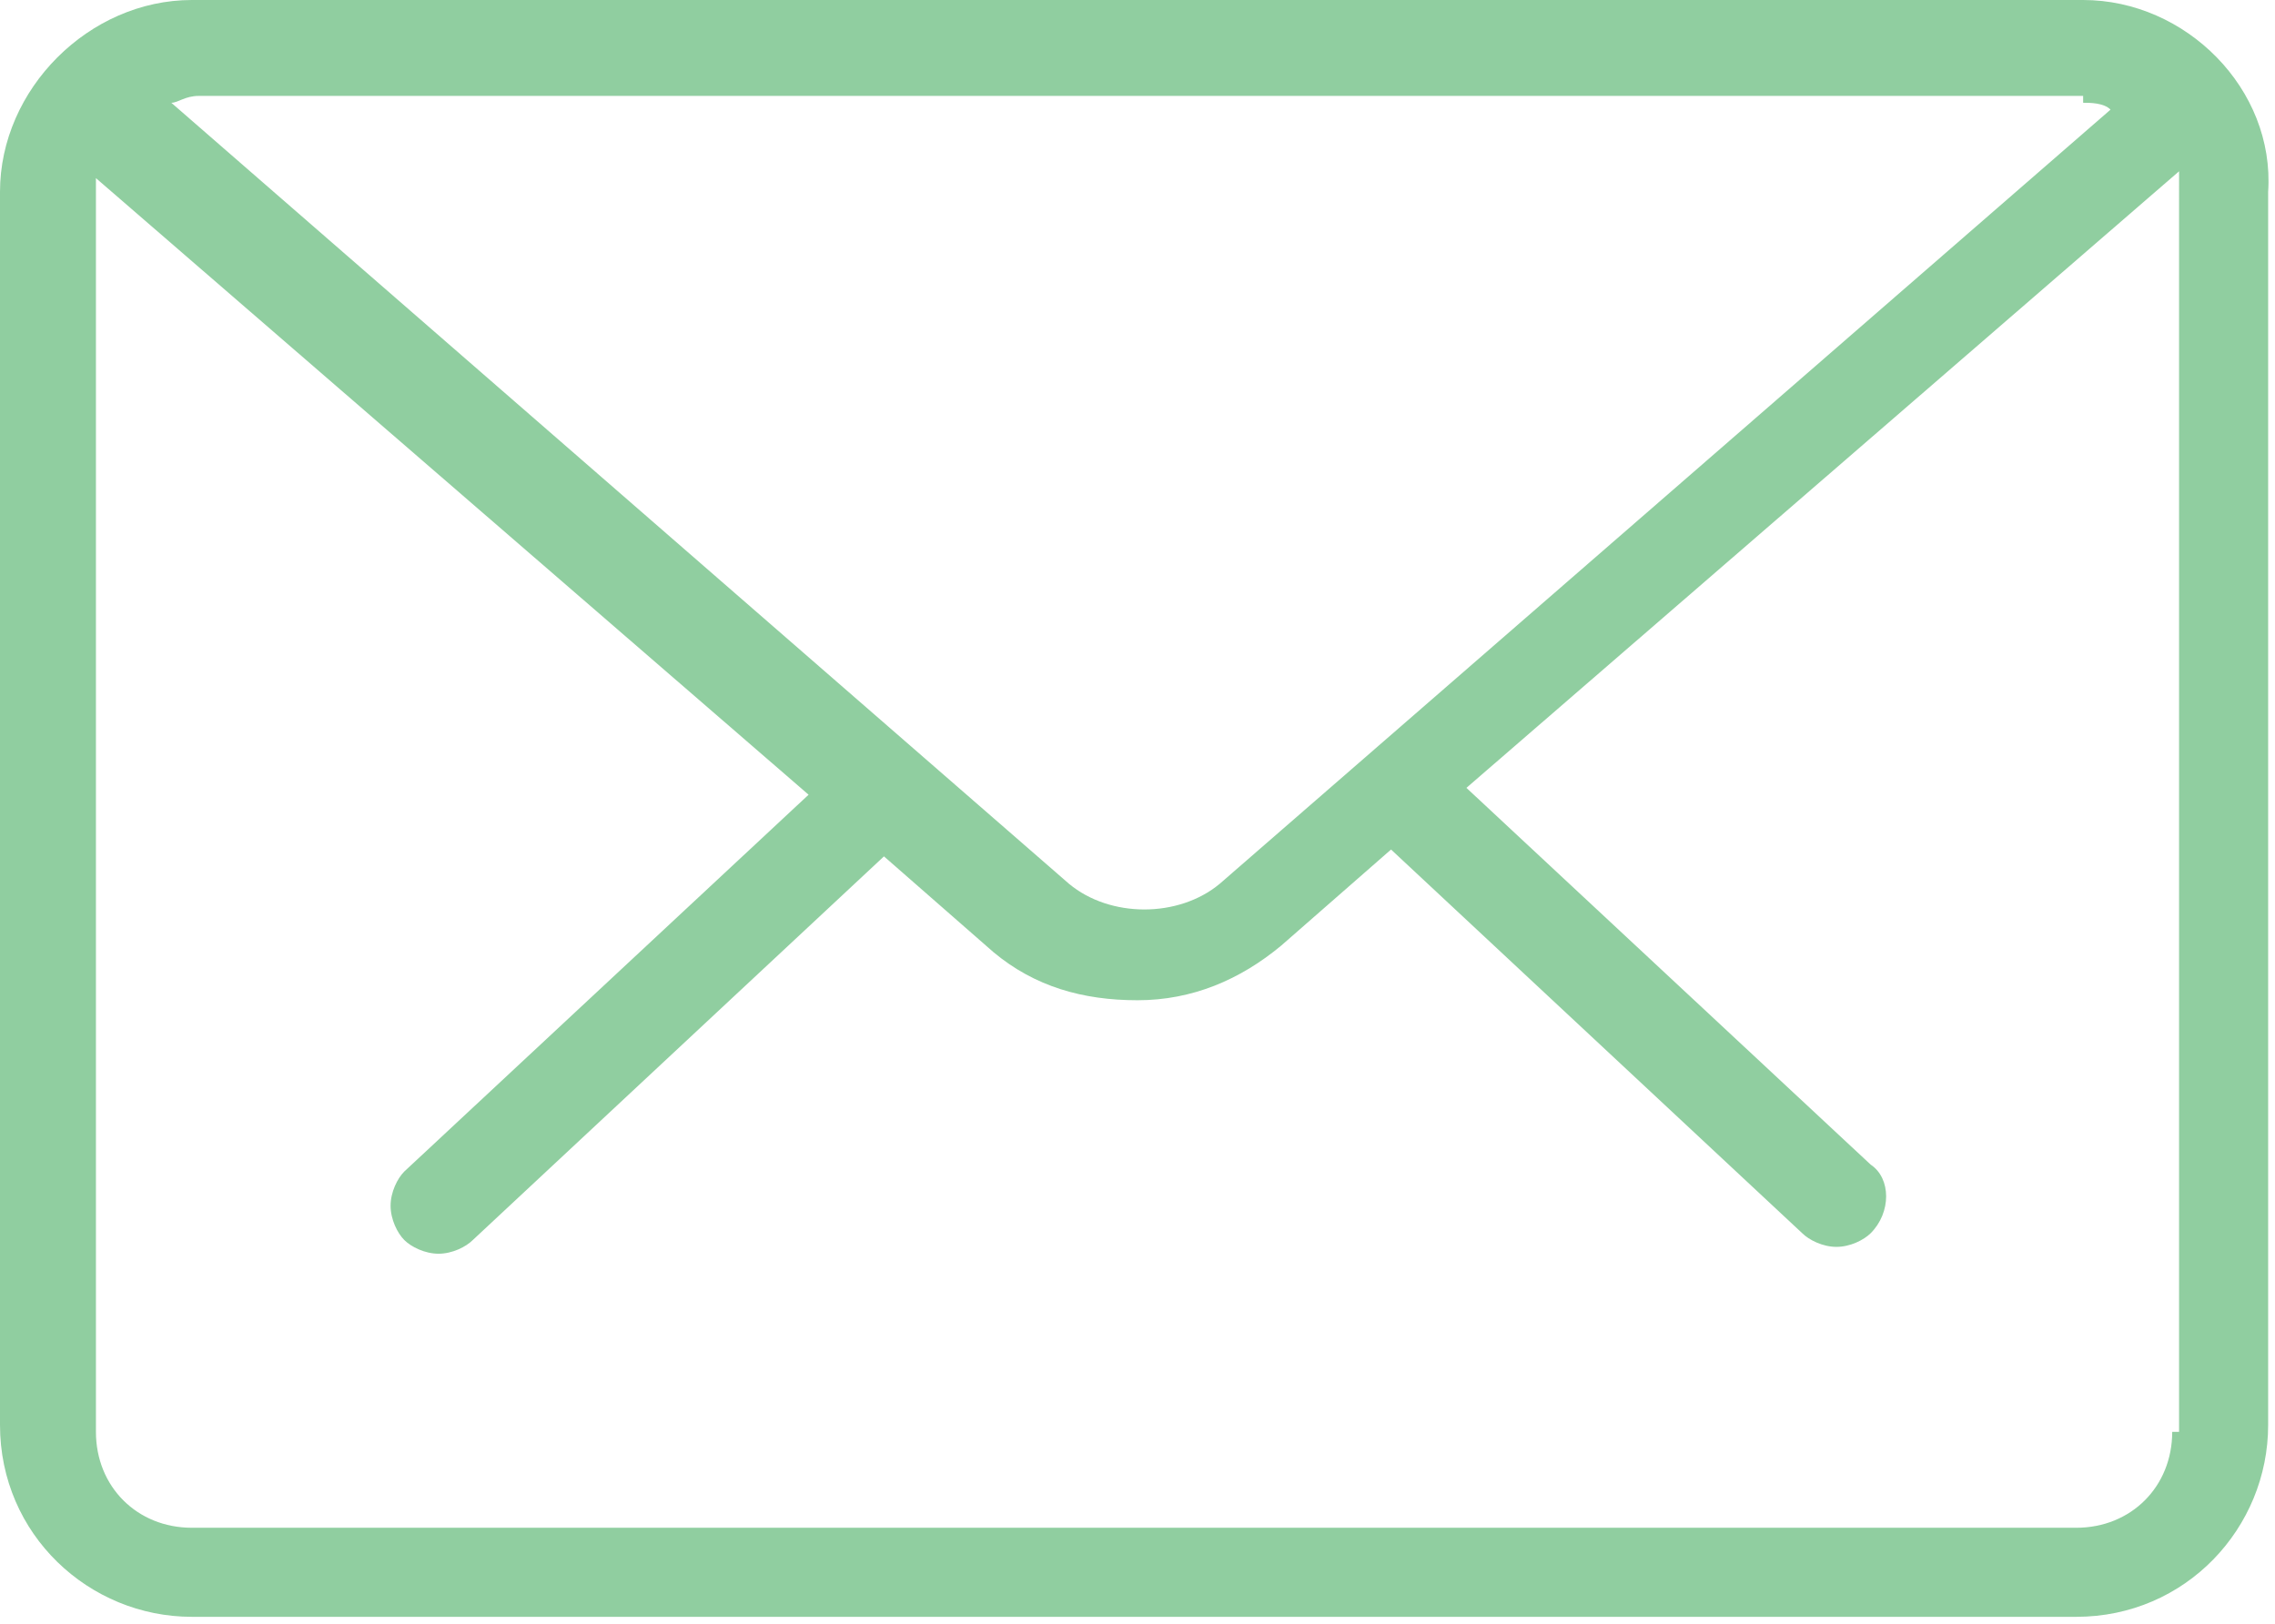
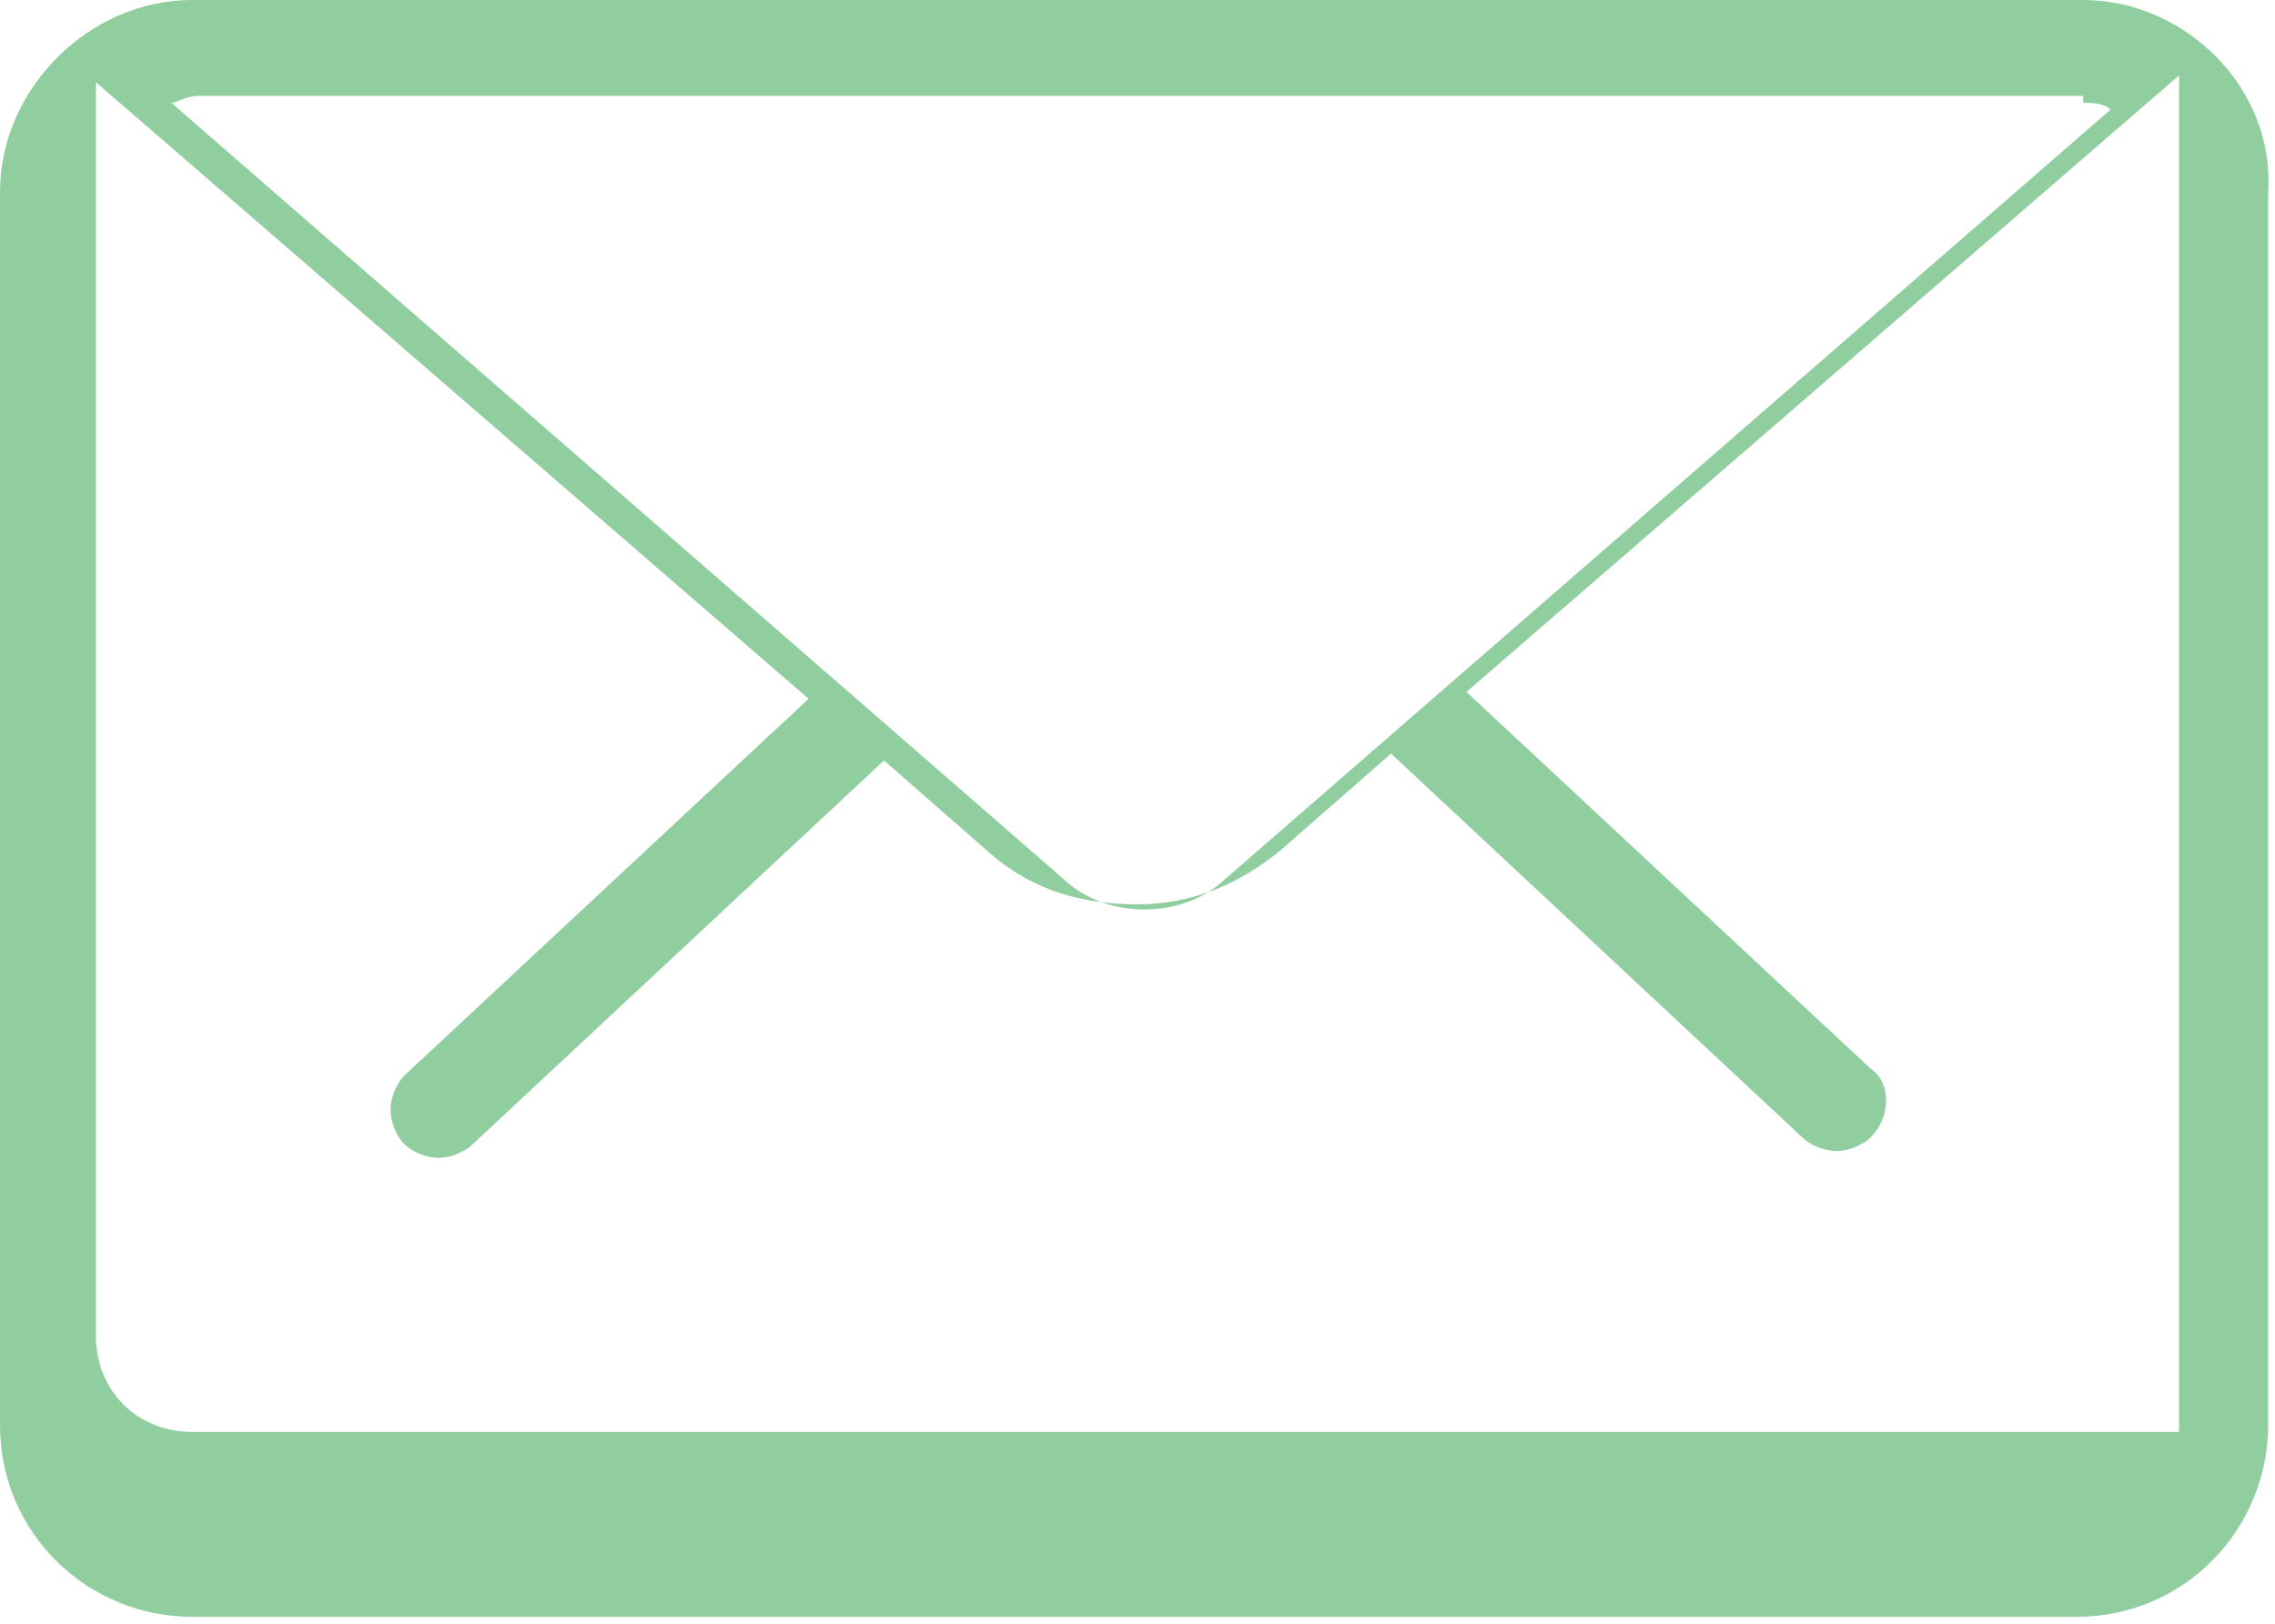
<svg xmlns="http://www.w3.org/2000/svg" version="1.1" id="Layer_1" x="0px" y="0px" viewBox="0 0 33.2 23.7" style="enable-background:new 0 0 33.2 23.7;" xml:space="preserve">
  <style type="text/css">
	.st0{fill:#90CEA0;}
</style>
-   <path class="st0" d="M30.4,0H2.8C1.3,0,0,1.3,0,2.8v18c0,1.6,1.3,2.8,2.8,2.8h27.5c1.6,0,2.8-1.3,2.8-2.8v-18  C33.2,1.3,31.9,0,30.4,0z M30.4,1.5c0.1,0,0.3,0,0.4,0.1l-13,11.3c-0.6,0.5-1.6,0.5-2.2,0L2.5,1.5c0.1,0,0.2-0.1,0.4-0.1H30.4z   M31.7,20.9c0,0.8-0.6,1.4-1.4,1.4H2.8c-0.8,0-1.4-0.6-1.4-1.4v-18c0-0.1,0-0.2,0-0.3l10.4,9l-5.9,5.5c-0.1,0.1-0.2,0.3-0.2,0.5  c0,0.2,0.1,0.4,0.2,0.5c0.1,0.1,0.3,0.2,0.5,0.2c0.2,0,0.4-0.1,0.5-0.2l6-5.6l1.6,1.4c0.6,0.5,1.3,0.7,2.1,0.7  c0.8,0,1.5-0.3,2.1-0.8l1.6-1.4l6,5.6c0.1,0.1,0.3,0.2,0.5,0.2c0.2,0,0.4-0.1,0.5-0.2c0.3-0.3,0.3-0.8,0-1l-5.9-5.5l10.4-9  c0,0.1,0,0.2,0,0.2V20.9z" />
+   <path class="st0" d="M30.4,0H2.8C1.3,0,0,1.3,0,2.8v18c0,1.6,1.3,2.8,2.8,2.8h27.5c1.6,0,2.8-1.3,2.8-2.8v-18  C33.2,1.3,31.9,0,30.4,0z M30.4,1.5c0.1,0,0.3,0,0.4,0.1l-13,11.3c-0.6,0.5-1.6,0.5-2.2,0L2.5,1.5c0.1,0,0.2-0.1,0.4-0.1H30.4z   M31.7,20.9H2.8c-0.8,0-1.4-0.6-1.4-1.4v-18c0-0.1,0-0.2,0-0.3l10.4,9l-5.9,5.5c-0.1,0.1-0.2,0.3-0.2,0.5  c0,0.2,0.1,0.4,0.2,0.5c0.1,0.1,0.3,0.2,0.5,0.2c0.2,0,0.4-0.1,0.5-0.2l6-5.6l1.6,1.4c0.6,0.5,1.3,0.7,2.1,0.7  c0.8,0,1.5-0.3,2.1-0.8l1.6-1.4l6,5.6c0.1,0.1,0.3,0.2,0.5,0.2c0.2,0,0.4-0.1,0.5-0.2c0.3-0.3,0.3-0.8,0-1l-5.9-5.5l10.4-9  c0,0.1,0,0.2,0,0.2V20.9z" />
</svg>